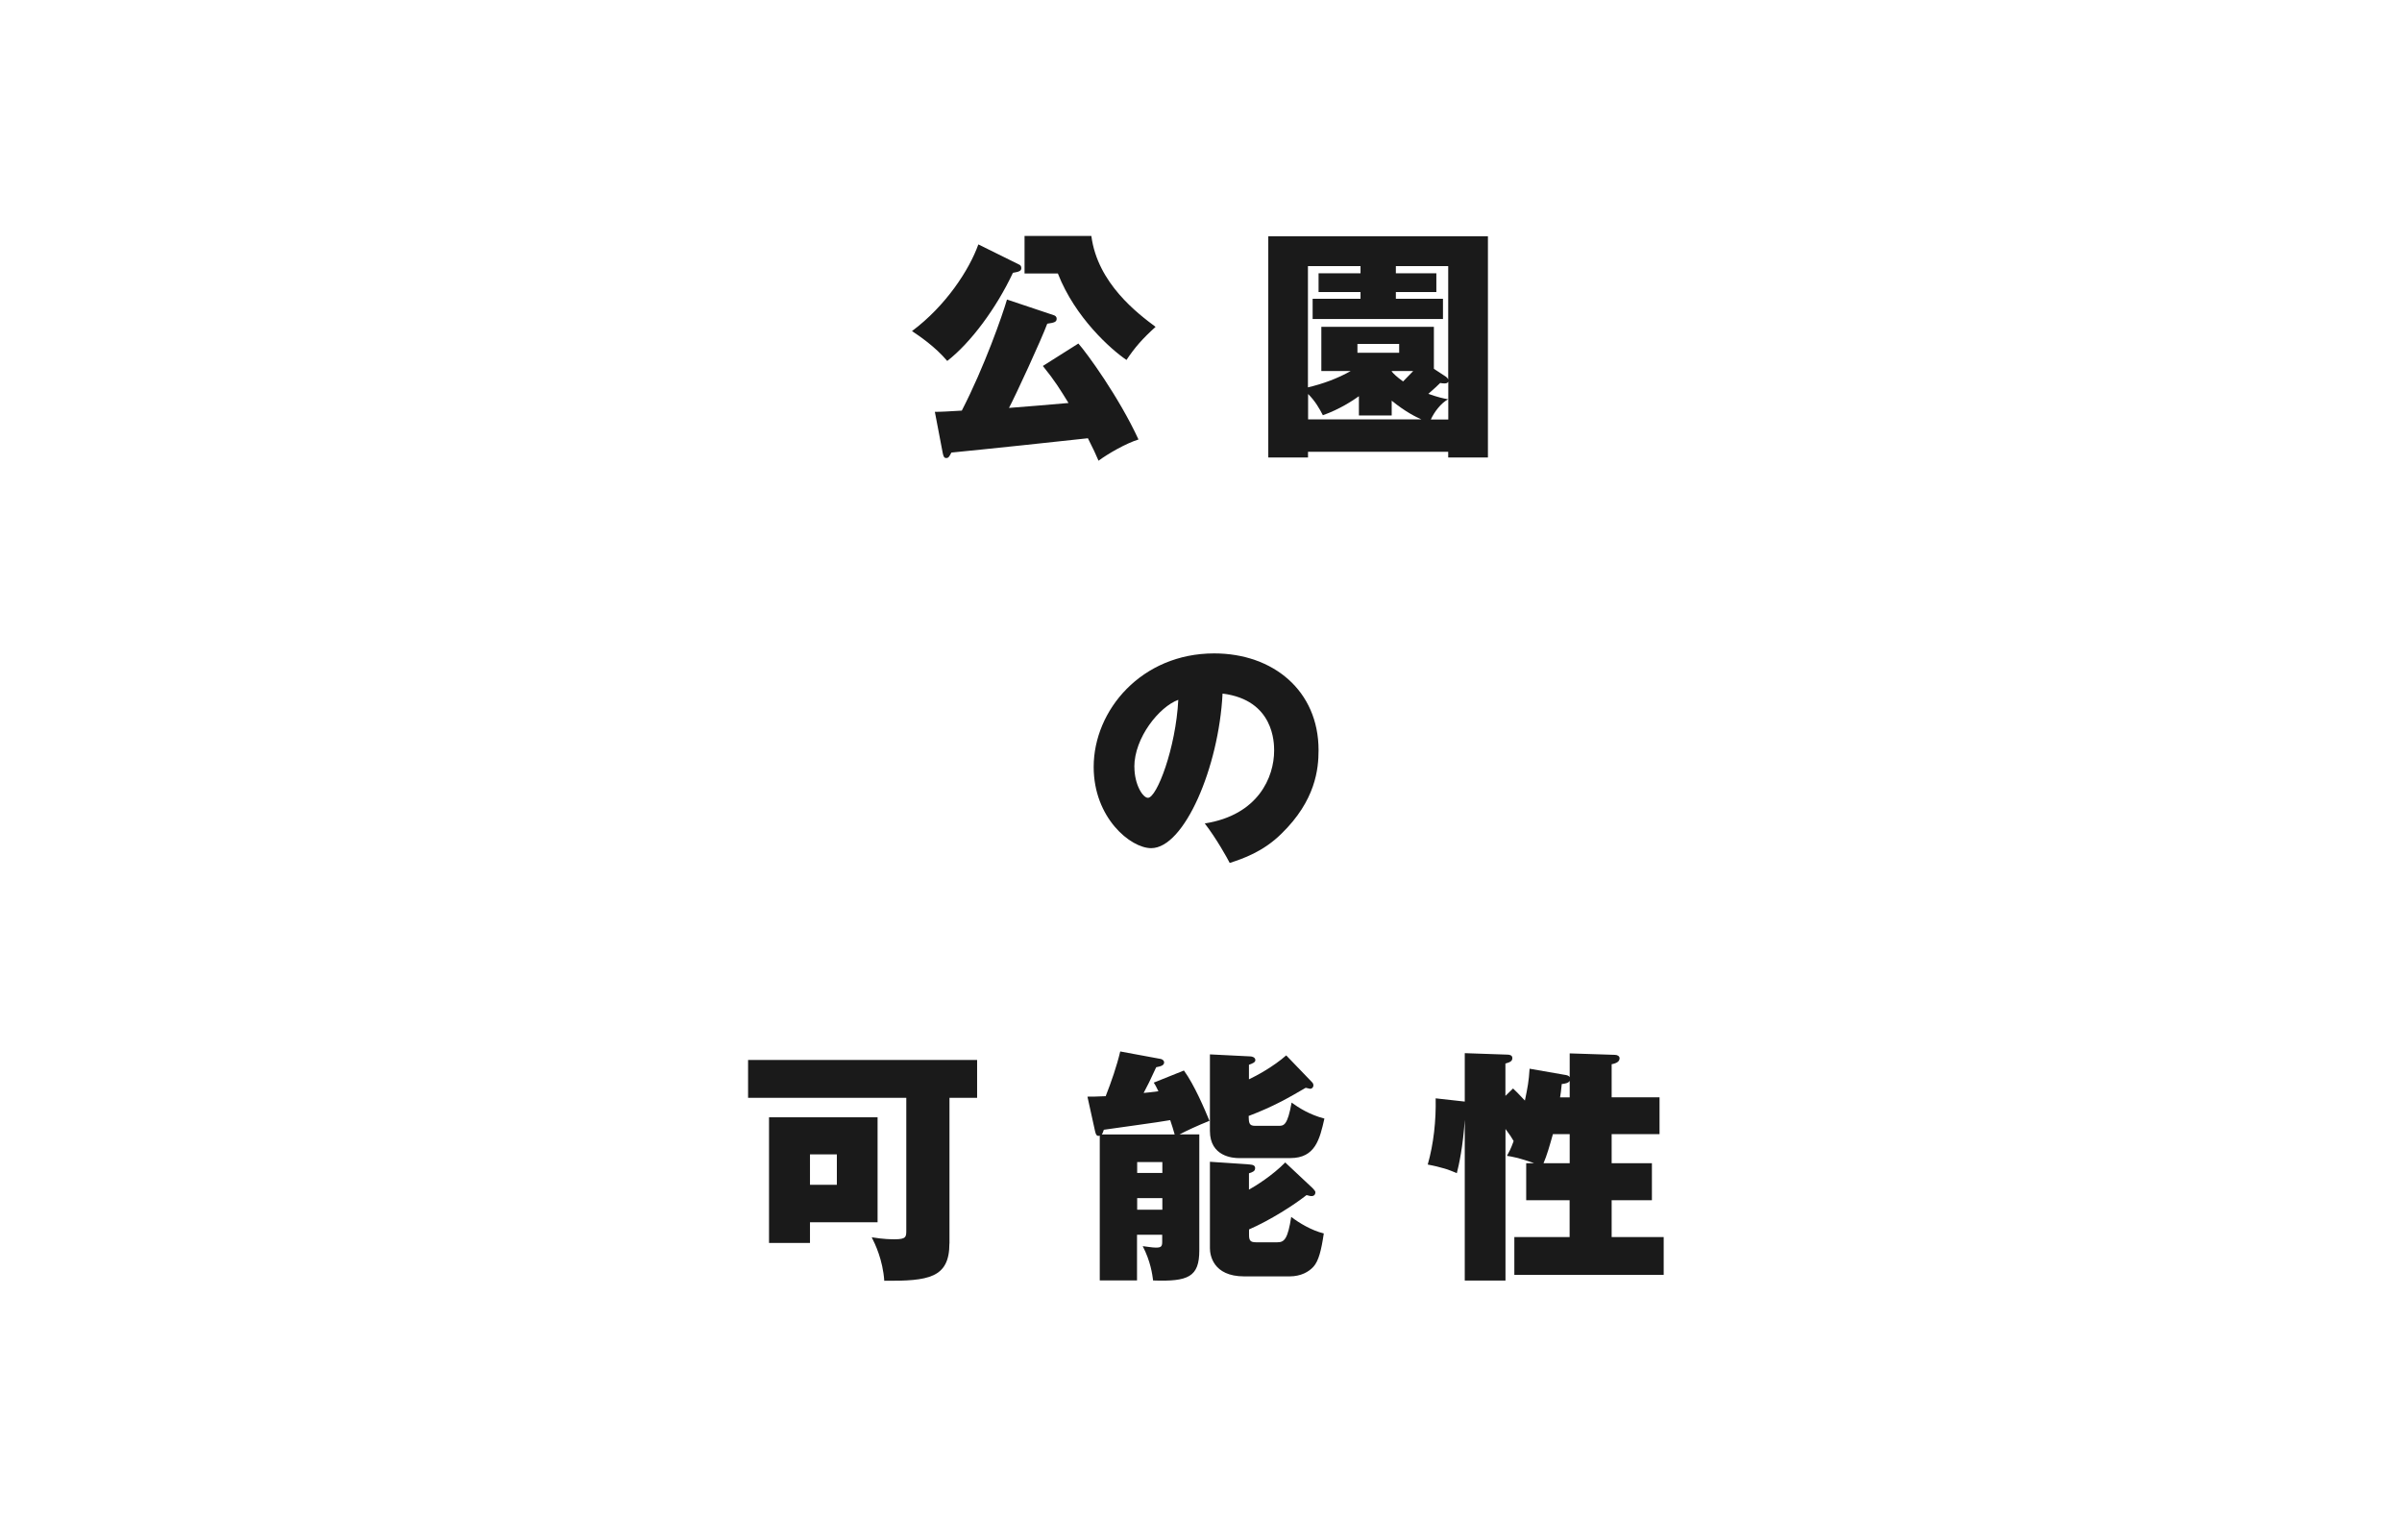
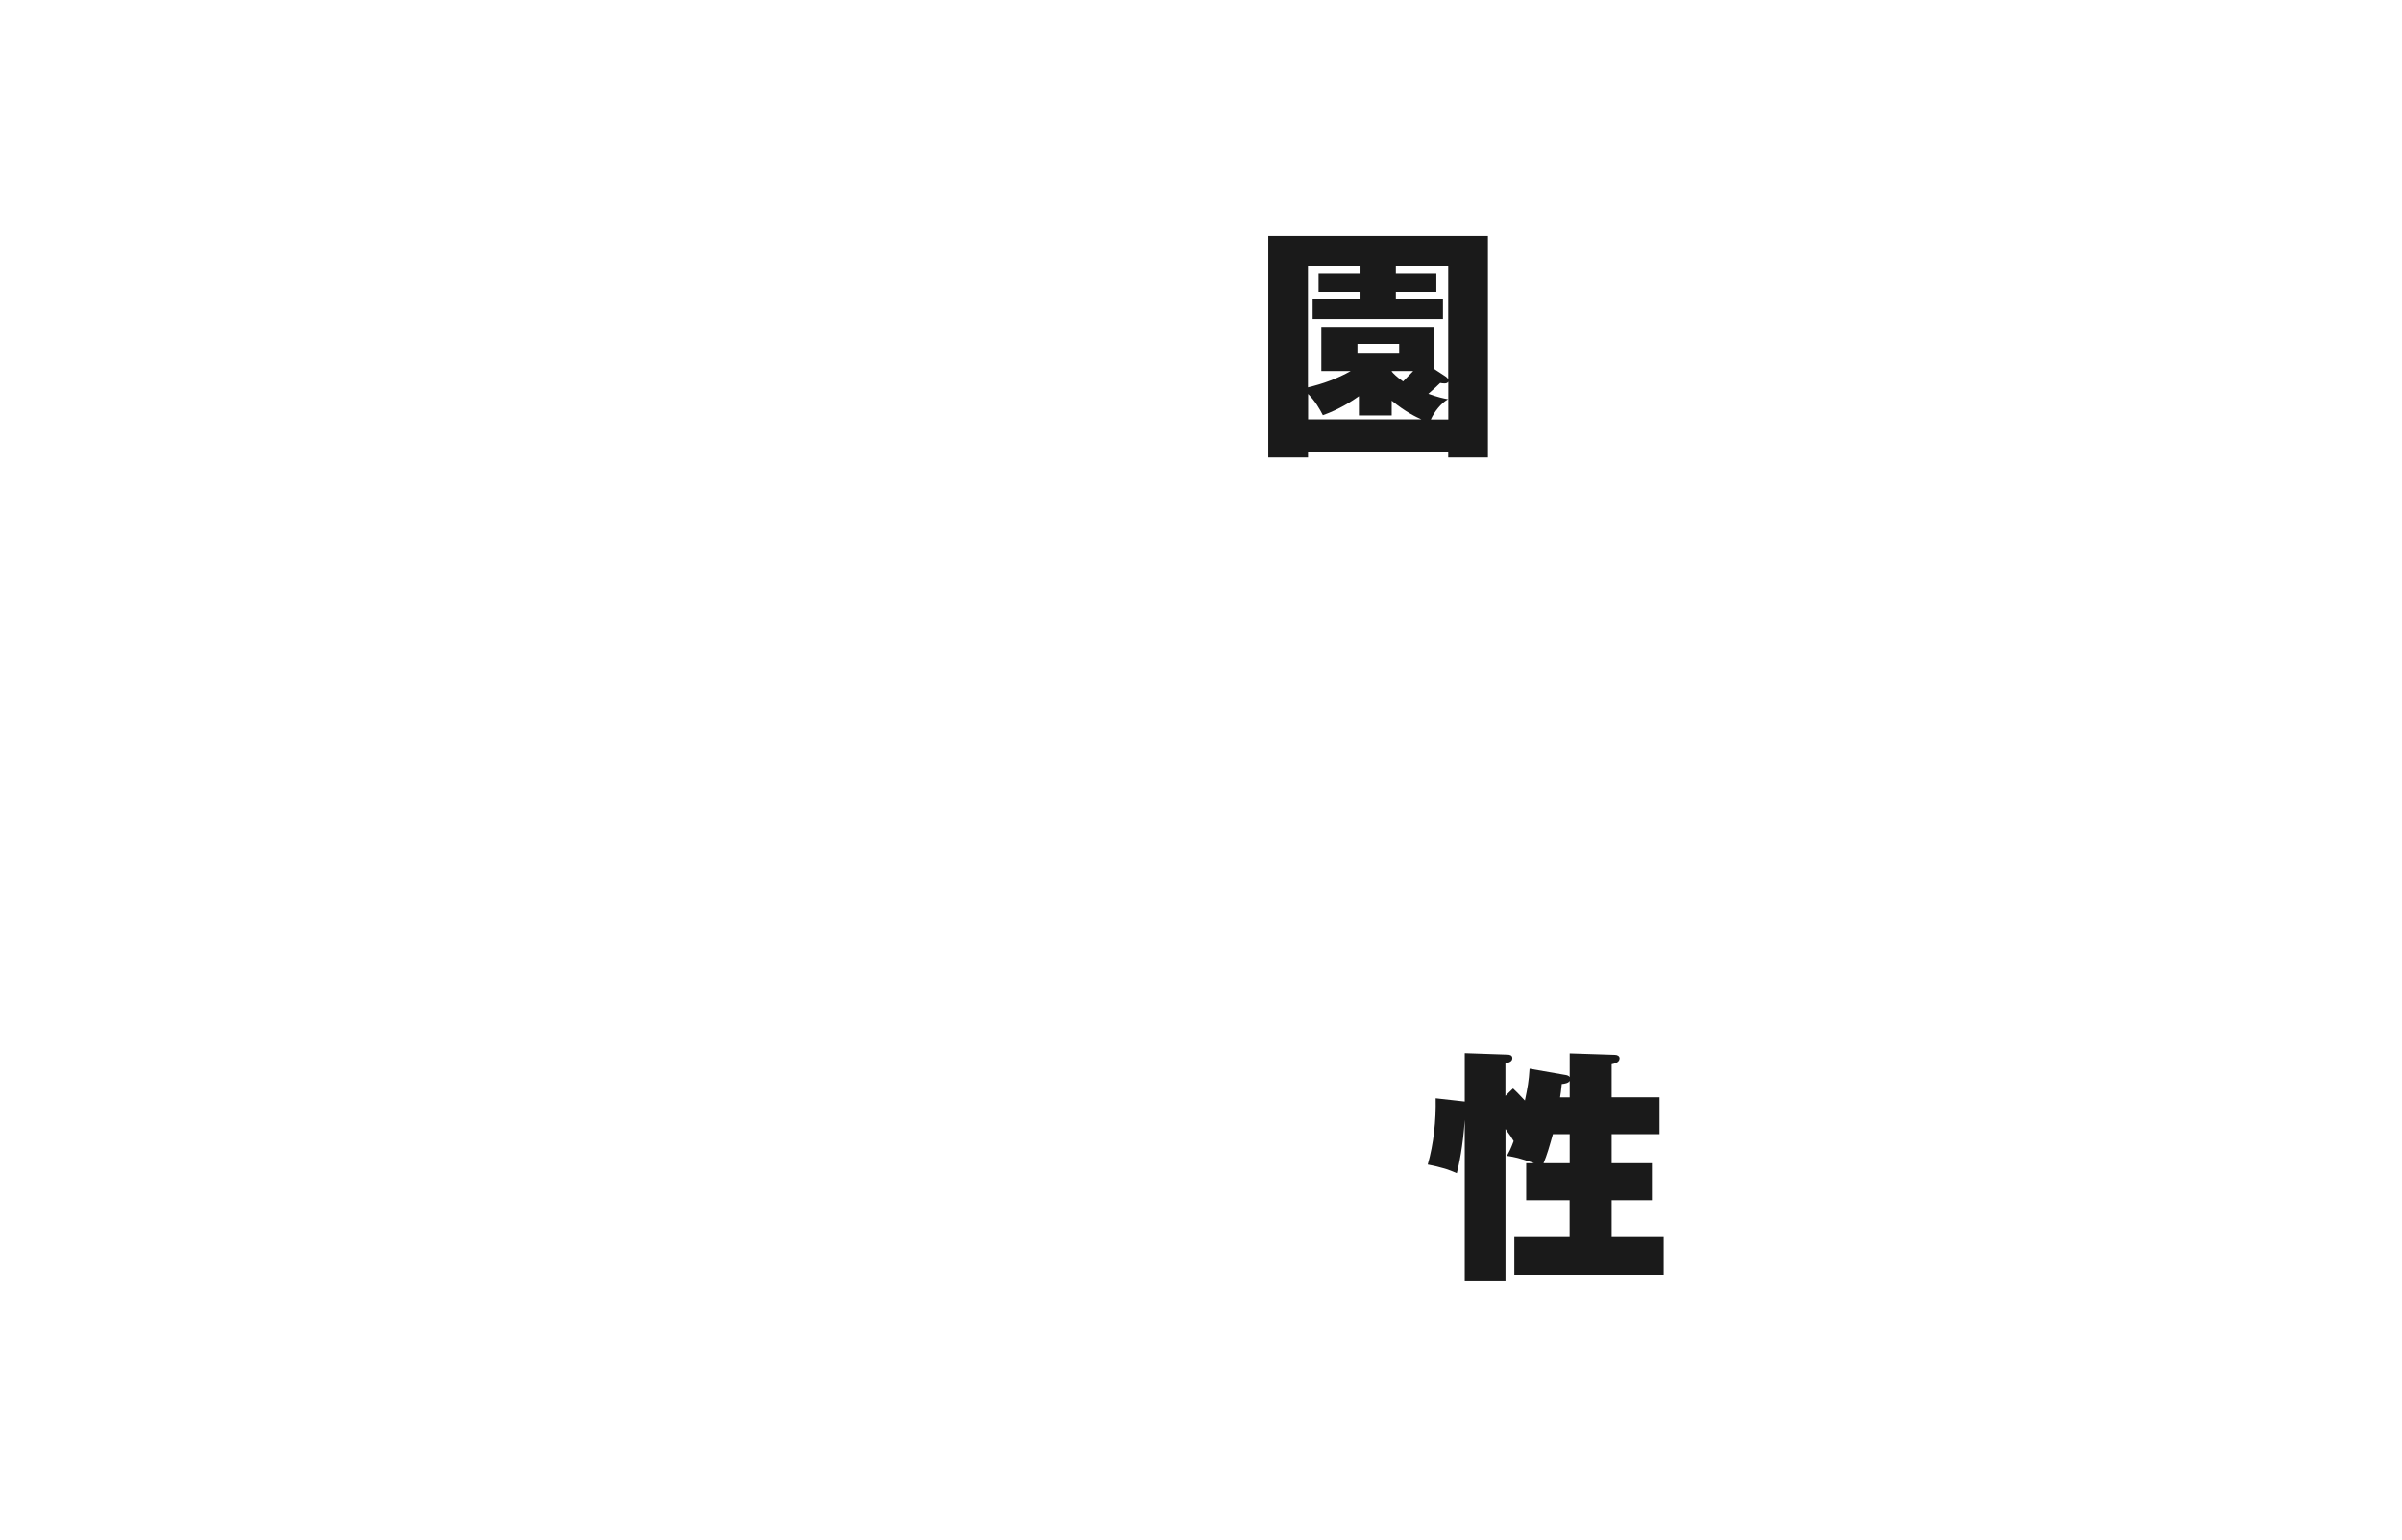
<svg xmlns="http://www.w3.org/2000/svg" id="logo" width="312" height="200" viewBox="0 0 312 200">
  <defs>
    <style>.cls-1{fill:#1a1a1a;}</style>
  </defs>
-   <path class="cls-1" d="M132.4,34.38c.13,.06,.26,.19,.26,.45,0,.38-.32,.48-1.09,.61-2.15,4.59-5.48,9.08-8.53,11.45-1.57-1.86-3.66-3.27-4.58-3.88,4.39-3.27,7.44-7.95,8.62-11.26l5.32,2.63Zm7.66,10.23c1.09,1.22,5.26,6.93,7.82,12.48-1.64,.51-3.98,1.86-5.19,2.76-.35-.83-.71-1.6-1.38-2.92-2.53,.29-14.07,1.51-17.73,1.86-.29,.55-.38,.71-.67,.71-.26,0-.35-.16-.45-.61l-1.03-5.39c.87,0,1.83-.06,3.5-.16,2.95-5.71,5.29-12.44,5.87-14.43l6.03,2.02c.22,.06,.42,.19,.42,.48,0,.42-.32,.51-1.22,.64-.77,2.08-4.1,9.3-4.97,10.94,2.63-.19,5.1-.42,7.73-.64-1.12-1.8-1.7-2.79-3.33-4.81l4.62-2.92Zm1.7-13.95c.8,6.16,6.06,10.1,8.34,11.8-1.67,1.51-2.69,2.66-3.78,4.3-1.99-1.35-6.67-5.48-8.91-11.23h-4.33v-4.88h8.69Z" />
  <path class="cls-1" d="M169.9,58.69v.74h-5.16V30.69h28.53v28.74h-5.16v-.74h-18.21Zm1.73-10.49v-5.74h14.62v5.45l1.57,1.03c.16,.13,.22,.19,.29,.35v-14.72h-6.8v.93h5.26v2.44h-5.26v.87h6.12v2.63h-16.93v-2.63h6.22v-.87h-5.45v-2.44h5.45v-.93h-6.83v15.75c1.92-.45,3.85-1.15,5.55-2.12h-3.81Zm13.02,6.29c-.71-.32-2.02-.93-3.88-2.44v1.92h-4.26v-2.5c-.77,.55-2.5,1.7-4.68,2.47-.45-.87-.99-1.83-1.92-2.76v3.3h14.75Zm-8.33-9.81v1.15h5.42v-1.15h-5.42Zm4.46,3.53v.06c.22,.26,.61,.67,1.47,1.28,.71-.71,.99-1.03,1.31-1.35h-2.79Zm7.34,6.29v-4.91c-.1,.13-.16,.22-.51,.22-.16,0-.38-.03-.54-.06-.45,.45-.61,.58-1.54,1.41,1.25,.45,1.89,.58,2.56,.71-.93,.51-1.79,1.64-2.24,2.63h2.28Z" />
-   <path class="cls-1" d="M156.49,106.97c6.96-1.09,9.01-6.03,9.01-9.46,0-.96,0-6.58-6.7-7.41-.48,9.56-4.97,20.08-9.27,20.08-2.69,0-7.47-3.95-7.47-10.55,0-7.38,6.22-14.75,15.65-14.75,7.66,0,13.56,4.84,13.56,12.57,0,2.44-.38,6.54-4.84,10.87-2.37,2.34-5.03,3.24-6.7,3.78-.29-.58-1.73-3.18-3.24-5.13Zm-9.14-7.34c0,2.28,1.09,4.01,1.76,4.01,1.15,0,3.62-6.45,3.94-12.73-2.47,.9-5.71,4.91-5.71,8.72Z" />
-   <path class="cls-1" d="M123.32,161.54c0,4.49-2.73,4.88-8.46,4.84-.19-2.73-1.19-4.78-1.63-5.65,1.57,.26,2.56,.26,2.98,.26,1.51,0,1.51-.32,1.51-1.19v-17.19h-20.55v-4.91h29.75v4.91h-3.59v18.92Zm-9.33-16.39v13.63h-8.78v2.69h-5.32v-16.33h14.11Zm-8.78,4.81v3.95h3.49v-3.95h-3.49Z" />
-   <path class="cls-1" d="M153.8,139.09c1.35,1.86,2.69,5.04,3.3,6.51-1.47,.58-3.11,1.35-3.88,1.76h2.56v15.07c0,3.46-1.44,4.07-6,3.91-.1-.77-.32-2.47-1.35-4.46,.54,.06,1.25,.19,1.7,.19,.67,0,.83-.13,.83-.74v-.93h-3.27v5.93h-4.84v-18.8c-.42,.13-.51-.19-.61-.58l-.99-4.49c.64,0,1.12,0,2.37-.06,.74-1.89,1.44-3.91,1.89-5.81l5.19,.96c.38,.06,.51,.29,.51,.45,0,.38-.35,.51-1.03,.64-.8,1.76-1.12,2.37-1.63,3.34,.48-.03,.9-.1,1.92-.22-.29-.58-.35-.74-.61-1.12l3.91-1.57Zm-1.22,8.28c-.16-.61-.38-1.25-.58-1.86-1.35,.26-7.41,1.06-8.62,1.25-.13,.38-.16,.45-.26,.61h9.46Zm-1.6,5v-1.41h-3.27v1.41h3.27Zm0,4.78v-1.51h-3.27v1.51h3.27Zm19.43-16.58c.13,.13,.19,.26,.19,.42,0,.29-.22,.45-.42,.45-.1,0-.48-.13-.58-.13-2.24,1.31-4.2,2.44-7.41,3.66,.03,.87,.03,1.28,.83,1.28h3.11c.64,0,1.12-.1,1.64-3.02,.87,.64,2.31,1.57,4.26,2.08-.61,2.69-1.19,5.13-4.42,5.13h-6.73c-.71,0-3.72-.19-3.72-3.53v-9.94l5.23,.26c.26,0,.67,.13,.67,.48,0,.29-.32,.42-.83,.61v1.89c.96-.45,3.17-1.64,4.84-3.11l3.33,3.46Zm.1,13.79c.16,.16,.35,.39,.35,.51,0,.22-.1,.51-.51,.51-.1,0-.16,0-.64-.13-1.67,1.31-4.68,3.24-7.47,4.46v.71c0,.71,.16,.96,.9,.96h2.79c.9,0,1.35-.45,1.79-3.3,.99,.77,2.63,1.76,4.23,2.15-.32,2.18-.67,3.59-1.35,4.33-.58,.64-1.6,1.25-3.11,1.25h-5.87c-4.1,0-4.46-2.82-4.46-3.66v-11.23l5.13,.35c.51,.03,.74,.16,.74,.48,0,.38-.29,.51-.8,.67v2.12c.83-.45,3.08-1.86,4.71-3.53l3.56,3.34Z" />
  <path class="cls-1" d="M203.28,139.63c.32,.06,.48,.1,.61,.29v-3.08l5.87,.19c.32,0,.61,.16,.61,.45,0,.58-.77,.71-1.03,.77v4.3h6.22v4.78h-6.22v3.78h5.23v4.81h-5.23v4.78h6.76v4.91h-19.4v-4.91h7.18v-4.78h-5.64v-4.81h1.03c-.13-.06-2.08-.77-3.53-.96,.26-.48,.48-.83,.87-1.92-.29-.51-.42-.71-1.06-1.57v19.69h-5.29v-20.88c-.22,3.43-.77,5.93-1.03,6.93-.35-.16-1.22-.51-1.86-.67-1.22-.35-1.54-.35-1.92-.45,.77-2.69,1.09-5.71,1.03-8.6l3.78,.42v-6.29l5.51,.19c.29,0,.67,.06,.67,.45,0,.45-.38,.55-.9,.71v4.2l.99-.96c.38,.35,.58,.55,1.54,1.57,.35-1.67,.51-2.5,.61-4.14l4.58,.8Zm-1.57,7.7c-.45,1.6-.77,2.73-1.22,3.78h3.4v-3.78h-2.18Zm2.18-6.93c-.13,.29-.64,.39-1.03,.42-.1,.93-.13,1.25-.22,1.73h1.25v-2.15Z" />
</svg>